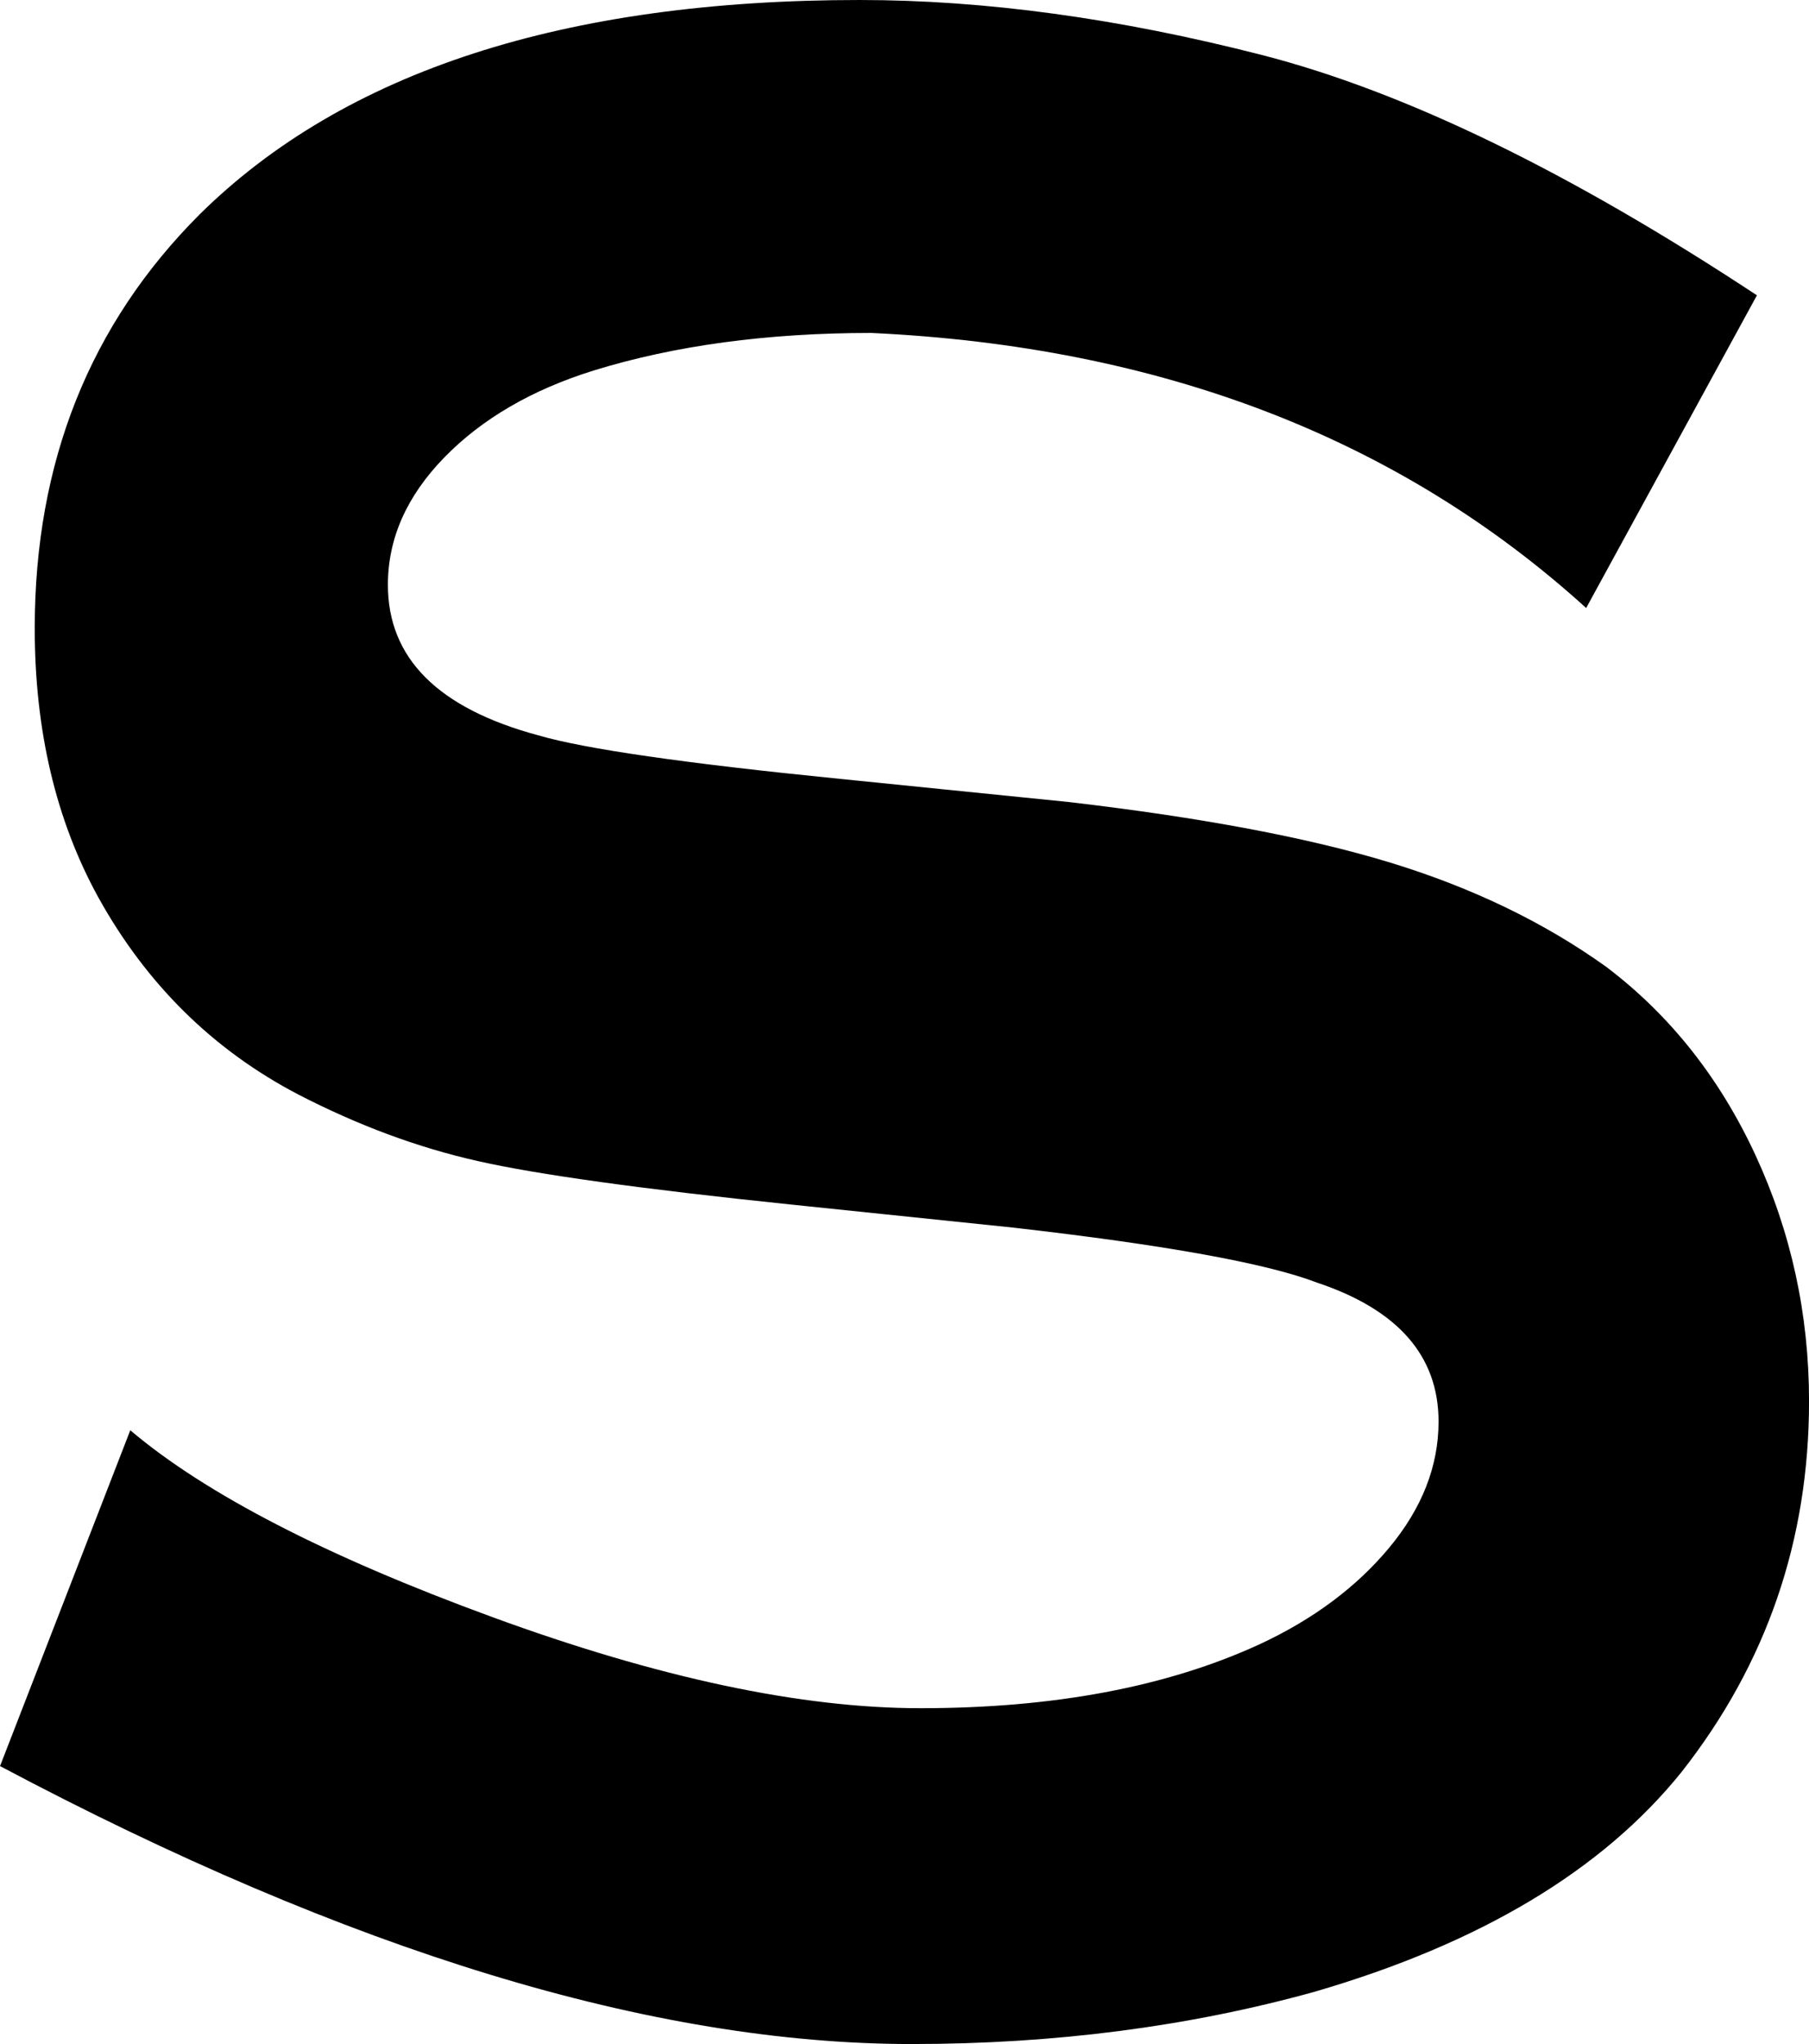
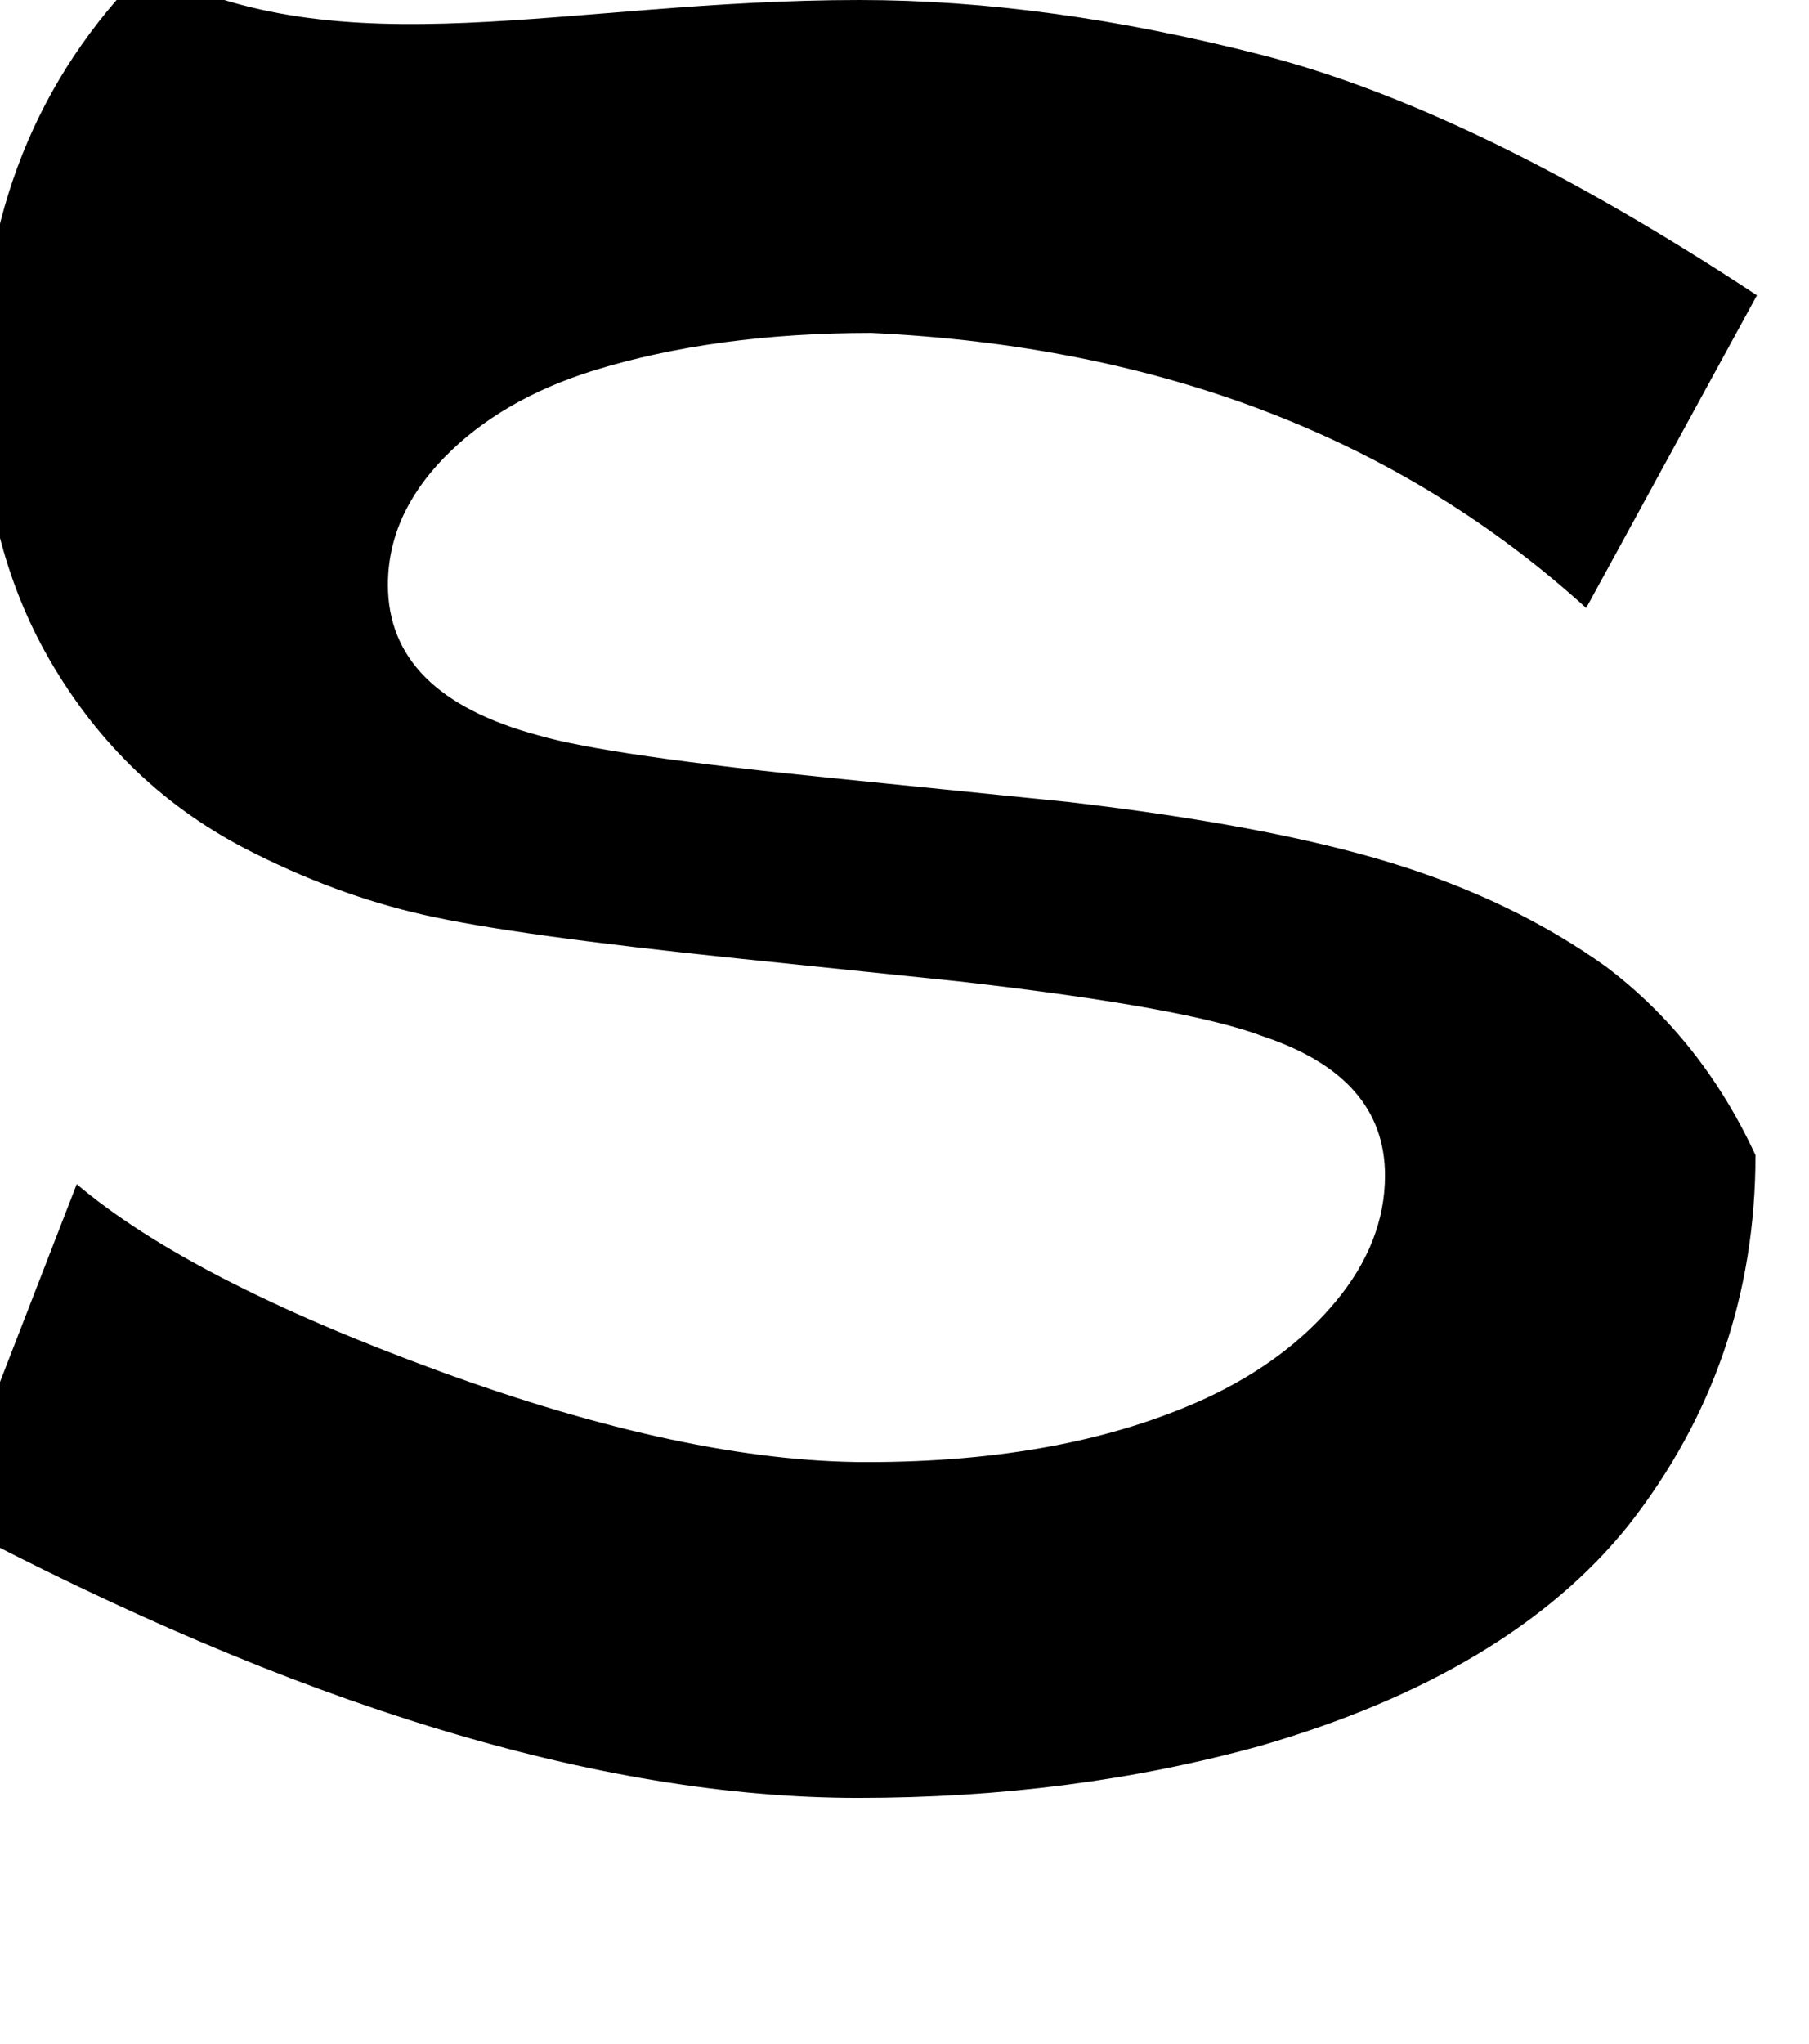
<svg xmlns="http://www.w3.org/2000/svg" version="1.1" id="Layer_1" x="0px" y="0px" width="43.945px" height="49.641px" viewBox="0 0 43.945 49.641" enable-background="new 0 0 43.945 49.641" xml:space="preserve">
  <g>
-     <path d="M42.68,7.172l-4.148,7.594c-4.547-4.124-10.336-6.351-17.367-6.68c-2.531,0-4.781,0.306-6.75,0.914   c-1.501,0.469-2.707,1.172-3.621,2.109c-0.914,0.938-1.371,1.969-1.371,3.094c0,1.782,1.218,3,3.656,3.656   c1.125,0.329,3.562,0.68,7.312,1.055l5.555,0.562c3.234,0.376,5.847,0.868,7.84,1.477c1.992,0.61,3.737,1.454,5.238,2.531   c1.547,1.172,2.753,2.696,3.621,4.57c0.867,1.875,1.301,3.867,1.301,5.977c0,3.375-1.032,6.375-3.094,9   c-1.923,2.391-4.899,4.173-8.93,5.344c-3.048,0.844-6.305,1.266-9.773,1.266c-6.282,0-13.665-2.25-22.148-6.75l3.164-8.156   c1.828,1.547,4.757,3.059,8.789,4.535c4.031,1.477,7.499,2.215,10.406,2.215c3.234,0,5.977-0.515,8.227-1.547   c1.312-0.608,2.366-1.394,3.164-2.355c0.796-0.96,1.195-1.979,1.195-3.059c0-1.593-0.984-2.718-2.953-3.375   c-1.22-0.468-3.681-0.914-7.383-1.336l-5.414-0.562c-3.61-0.375-6.142-0.726-7.594-1.055c-1.454-0.327-2.907-0.867-4.359-1.617   c-2.063-1.078-3.681-2.672-4.852-4.781c-1.032-1.874-1.547-4.054-1.547-6.539c0-4.031,1.336-7.383,4.008-10.055   C8.367,1.735,13.711,0,20.883,0c3.046,0,6.304,0.446,9.773,1.336C34.125,2.227,38.132,4.173,42.68,7.172z" />
+     <path d="M42.68,7.172l-4.148,7.594c-4.547-4.124-10.336-6.351-17.367-6.68c-2.531,0-4.781,0.306-6.75,0.914   c-1.501,0.469-2.707,1.172-3.621,2.109c-0.914,0.938-1.371,1.969-1.371,3.094c0,1.782,1.218,3,3.656,3.656   c1.125,0.329,3.562,0.68,7.312,1.055l5.555,0.562c3.234,0.376,5.847,0.868,7.84,1.477c1.992,0.61,3.737,1.454,5.238,2.531   c1.547,1.172,2.753,2.696,3.621,4.57c0,3.375-1.032,6.375-3.094,9   c-1.923,2.391-4.899,4.173-8.93,5.344c-3.048,0.844-6.305,1.266-9.773,1.266c-6.282,0-13.665-2.25-22.148-6.75l3.164-8.156   c1.828,1.547,4.757,3.059,8.789,4.535c4.031,1.477,7.499,2.215,10.406,2.215c3.234,0,5.977-0.515,8.227-1.547   c1.312-0.608,2.366-1.394,3.164-2.355c0.796-0.96,1.195-1.979,1.195-3.059c0-1.593-0.984-2.718-2.953-3.375   c-1.22-0.468-3.681-0.914-7.383-1.336l-5.414-0.562c-3.61-0.375-6.142-0.726-7.594-1.055c-1.454-0.327-2.907-0.867-4.359-1.617   c-2.063-1.078-3.681-2.672-4.852-4.781c-1.032-1.874-1.547-4.054-1.547-6.539c0-4.031,1.336-7.383,4.008-10.055   C8.367,1.735,13.711,0,20.883,0c3.046,0,6.304,0.446,9.773,1.336C34.125,2.227,38.132,4.173,42.68,7.172z" />
  </g>
</svg>